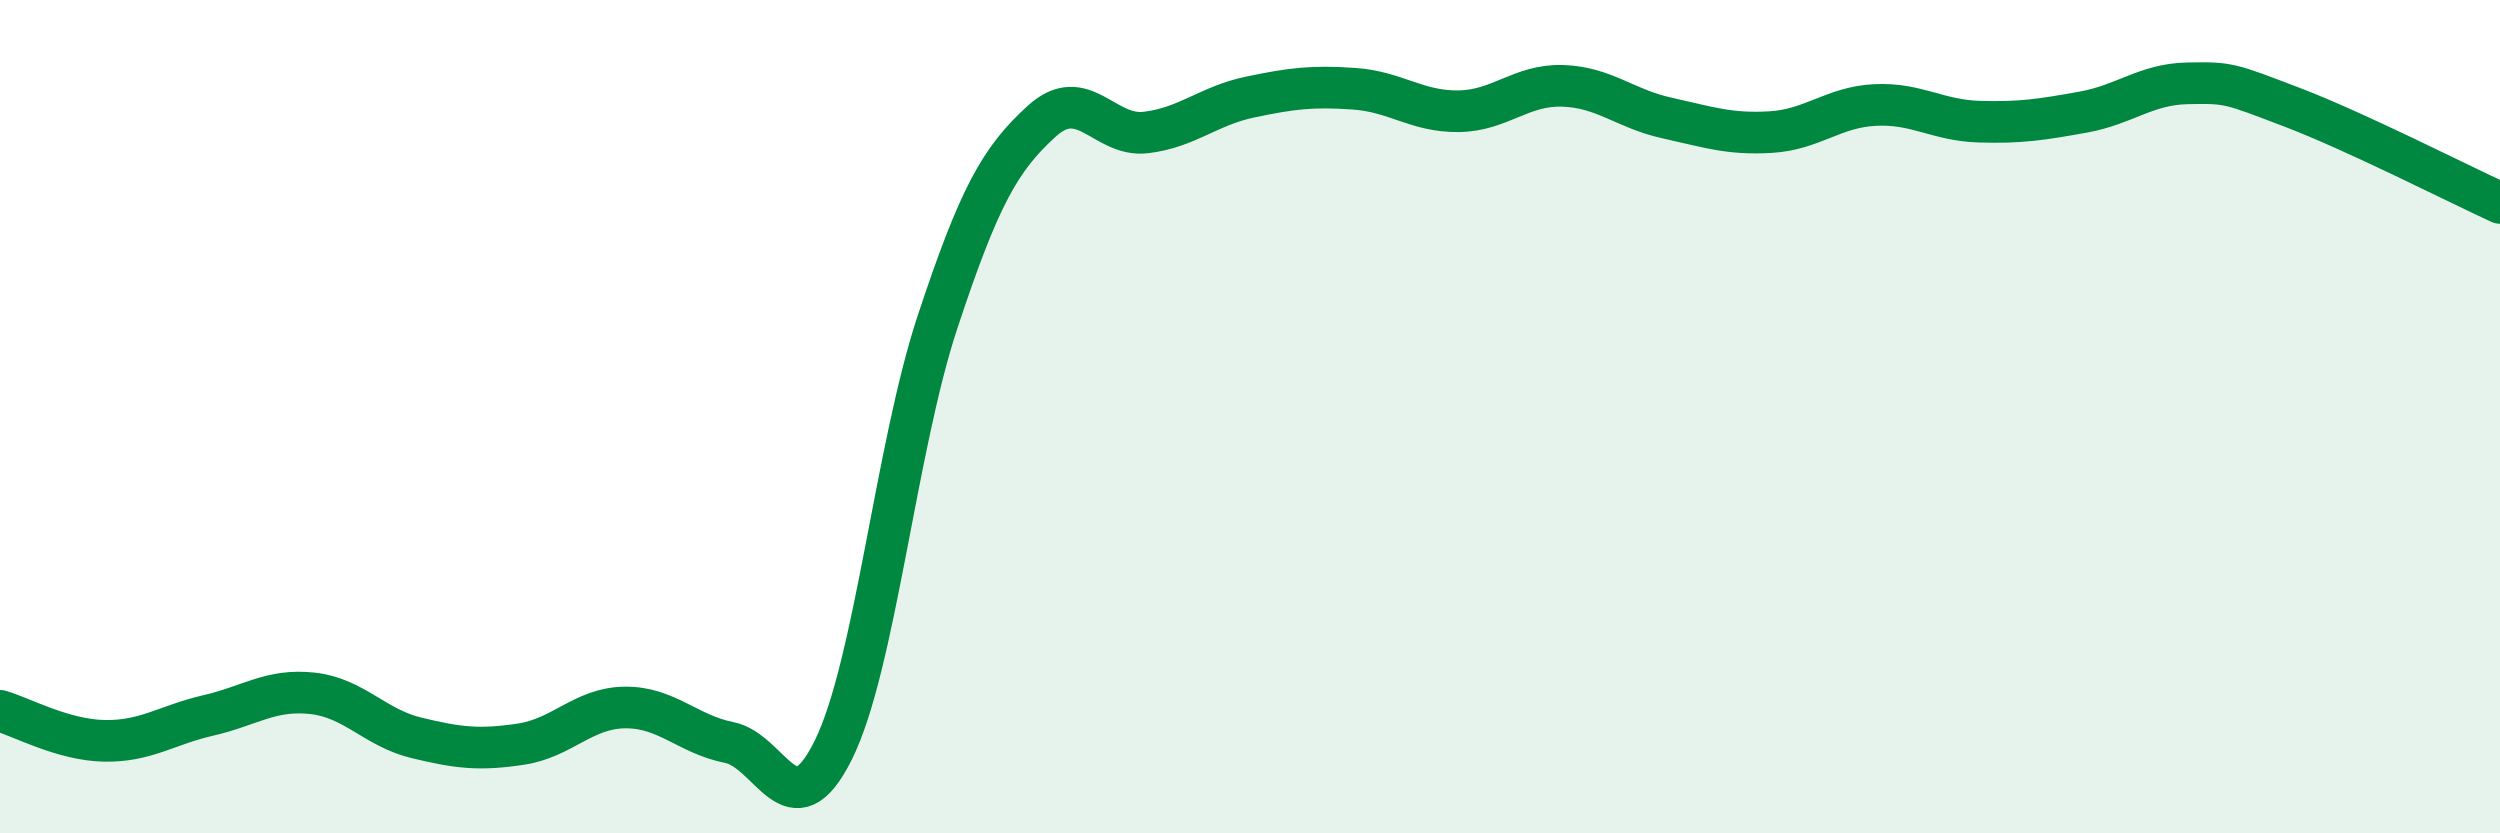
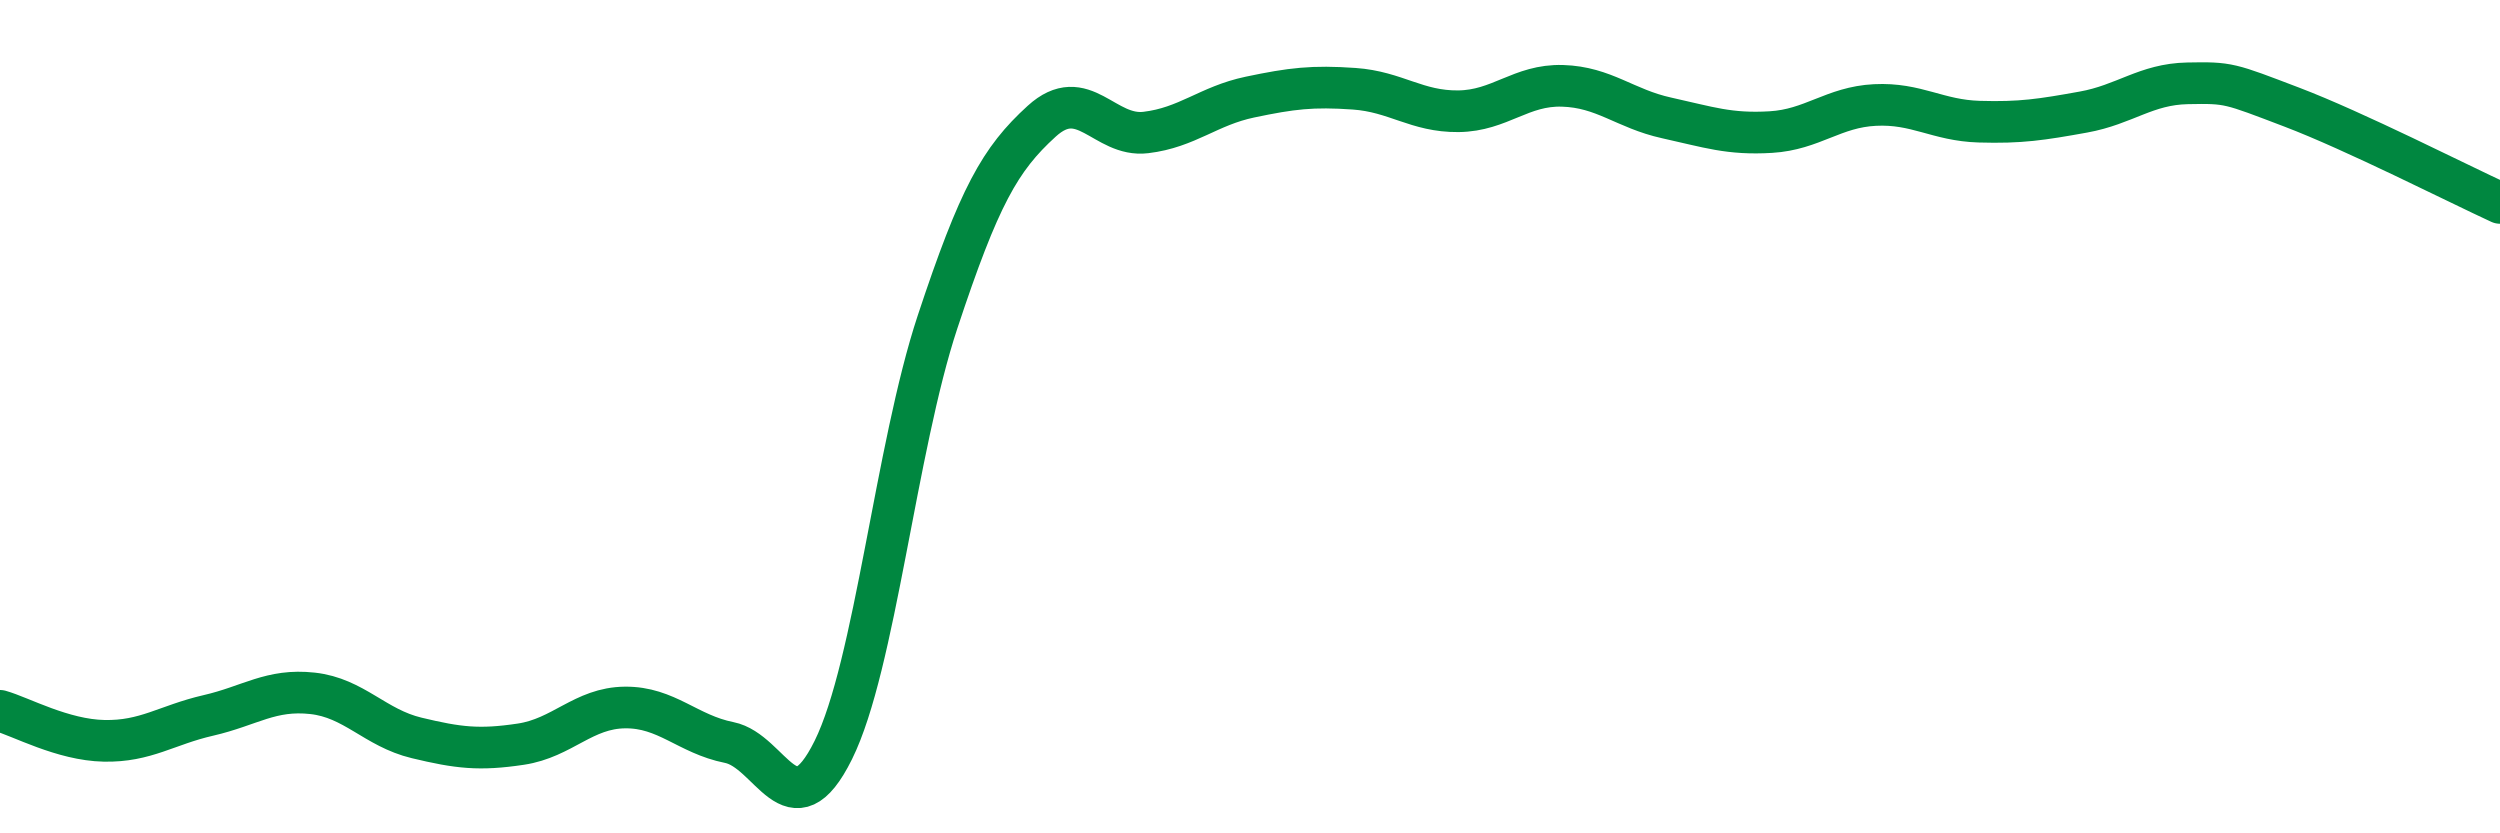
<svg xmlns="http://www.w3.org/2000/svg" width="60" height="20" viewBox="0 0 60 20">
-   <path d="M 0,17.06 C 0.5,17.2 1.5,17.76 2.5,17.78 C 3.5,17.8 4,17.4 5,17.17 C 6,16.94 6.5,16.53 7.5,16.64 C 8.5,16.75 9,17.47 10,17.71 C 11,17.95 11.5,18.01 12.5,17.86 C 13.5,17.71 14,16.99 15,16.98 C 16,16.97 16.5,17.62 17.5,17.82 C 18.5,18.02 19,20.02 20,18 C 21,15.98 21.5,10.75 22.5,7.73 C 23.5,4.71 24,3.82 25,2.91 C 26,2 26.5,3.3 27.5,3.18 C 28.5,3.06 29,2.54 30,2.33 C 31,2.12 31.5,2.06 32.5,2.13 C 33.5,2.2 34,2.68 35,2.67 C 36,2.66 36.5,2.03 37.5,2.06 C 38.5,2.09 39,2.61 40,2.83 C 41,3.05 41.5,3.23 42.5,3.17 C 43.5,3.11 44,2.57 45,2.52 C 46,2.47 46.5,2.89 47.5,2.92 C 48.5,2.95 49,2.87 50,2.69 C 51,2.51 51.5,2.02 52.5,2 C 53.5,1.98 53.5,2 55,2.57 C 56.5,3.14 59,4.41 60,4.87L60 20L0 20Z" fill="#008740" opacity="0.1" stroke-linecap="round" stroke-linejoin="round" />
  <path d="M 0,17.06 C 0.5,17.2 1.5,17.76 2.5,17.78 C 3.5,17.8 4,17.4 5,17.17 C 6,16.94 6.5,16.53 7.5,16.64 C 8.5,16.75 9,17.47 10,17.71 C 11,17.95 11.5,18.01 12.5,17.86 C 13.5,17.71 14,16.99 15,16.98 C 16,16.97 16.5,17.62 17.5,17.82 C 18.5,18.02 19,20.02 20,18 C 21,15.98 21.5,10.75 22.5,7.73 C 23.5,4.71 24,3.82 25,2.91 C 26,2 26.5,3.3 27.5,3.18 C 28.5,3.06 29,2.54 30,2.33 C 31,2.12 31.5,2.06 32.5,2.13 C 33.5,2.2 34,2.68 35,2.67 C 36,2.66 36.5,2.03 37.5,2.06 C 38.5,2.09 39,2.61 40,2.83 C 41,3.05 41.5,3.23 42.5,3.17 C 43.5,3.11 44,2.57 45,2.52 C 46,2.47 46.5,2.89 47.5,2.92 C 48.5,2.95 49,2.87 50,2.69 C 51,2.51 51.5,2.02 52.5,2 C 53.5,1.98 53.5,2 55,2.57 C 56.5,3.14 59,4.41 60,4.87" stroke="#008740" stroke-width="1" fill="none" stroke-linecap="round" stroke-linejoin="round" />
</svg>